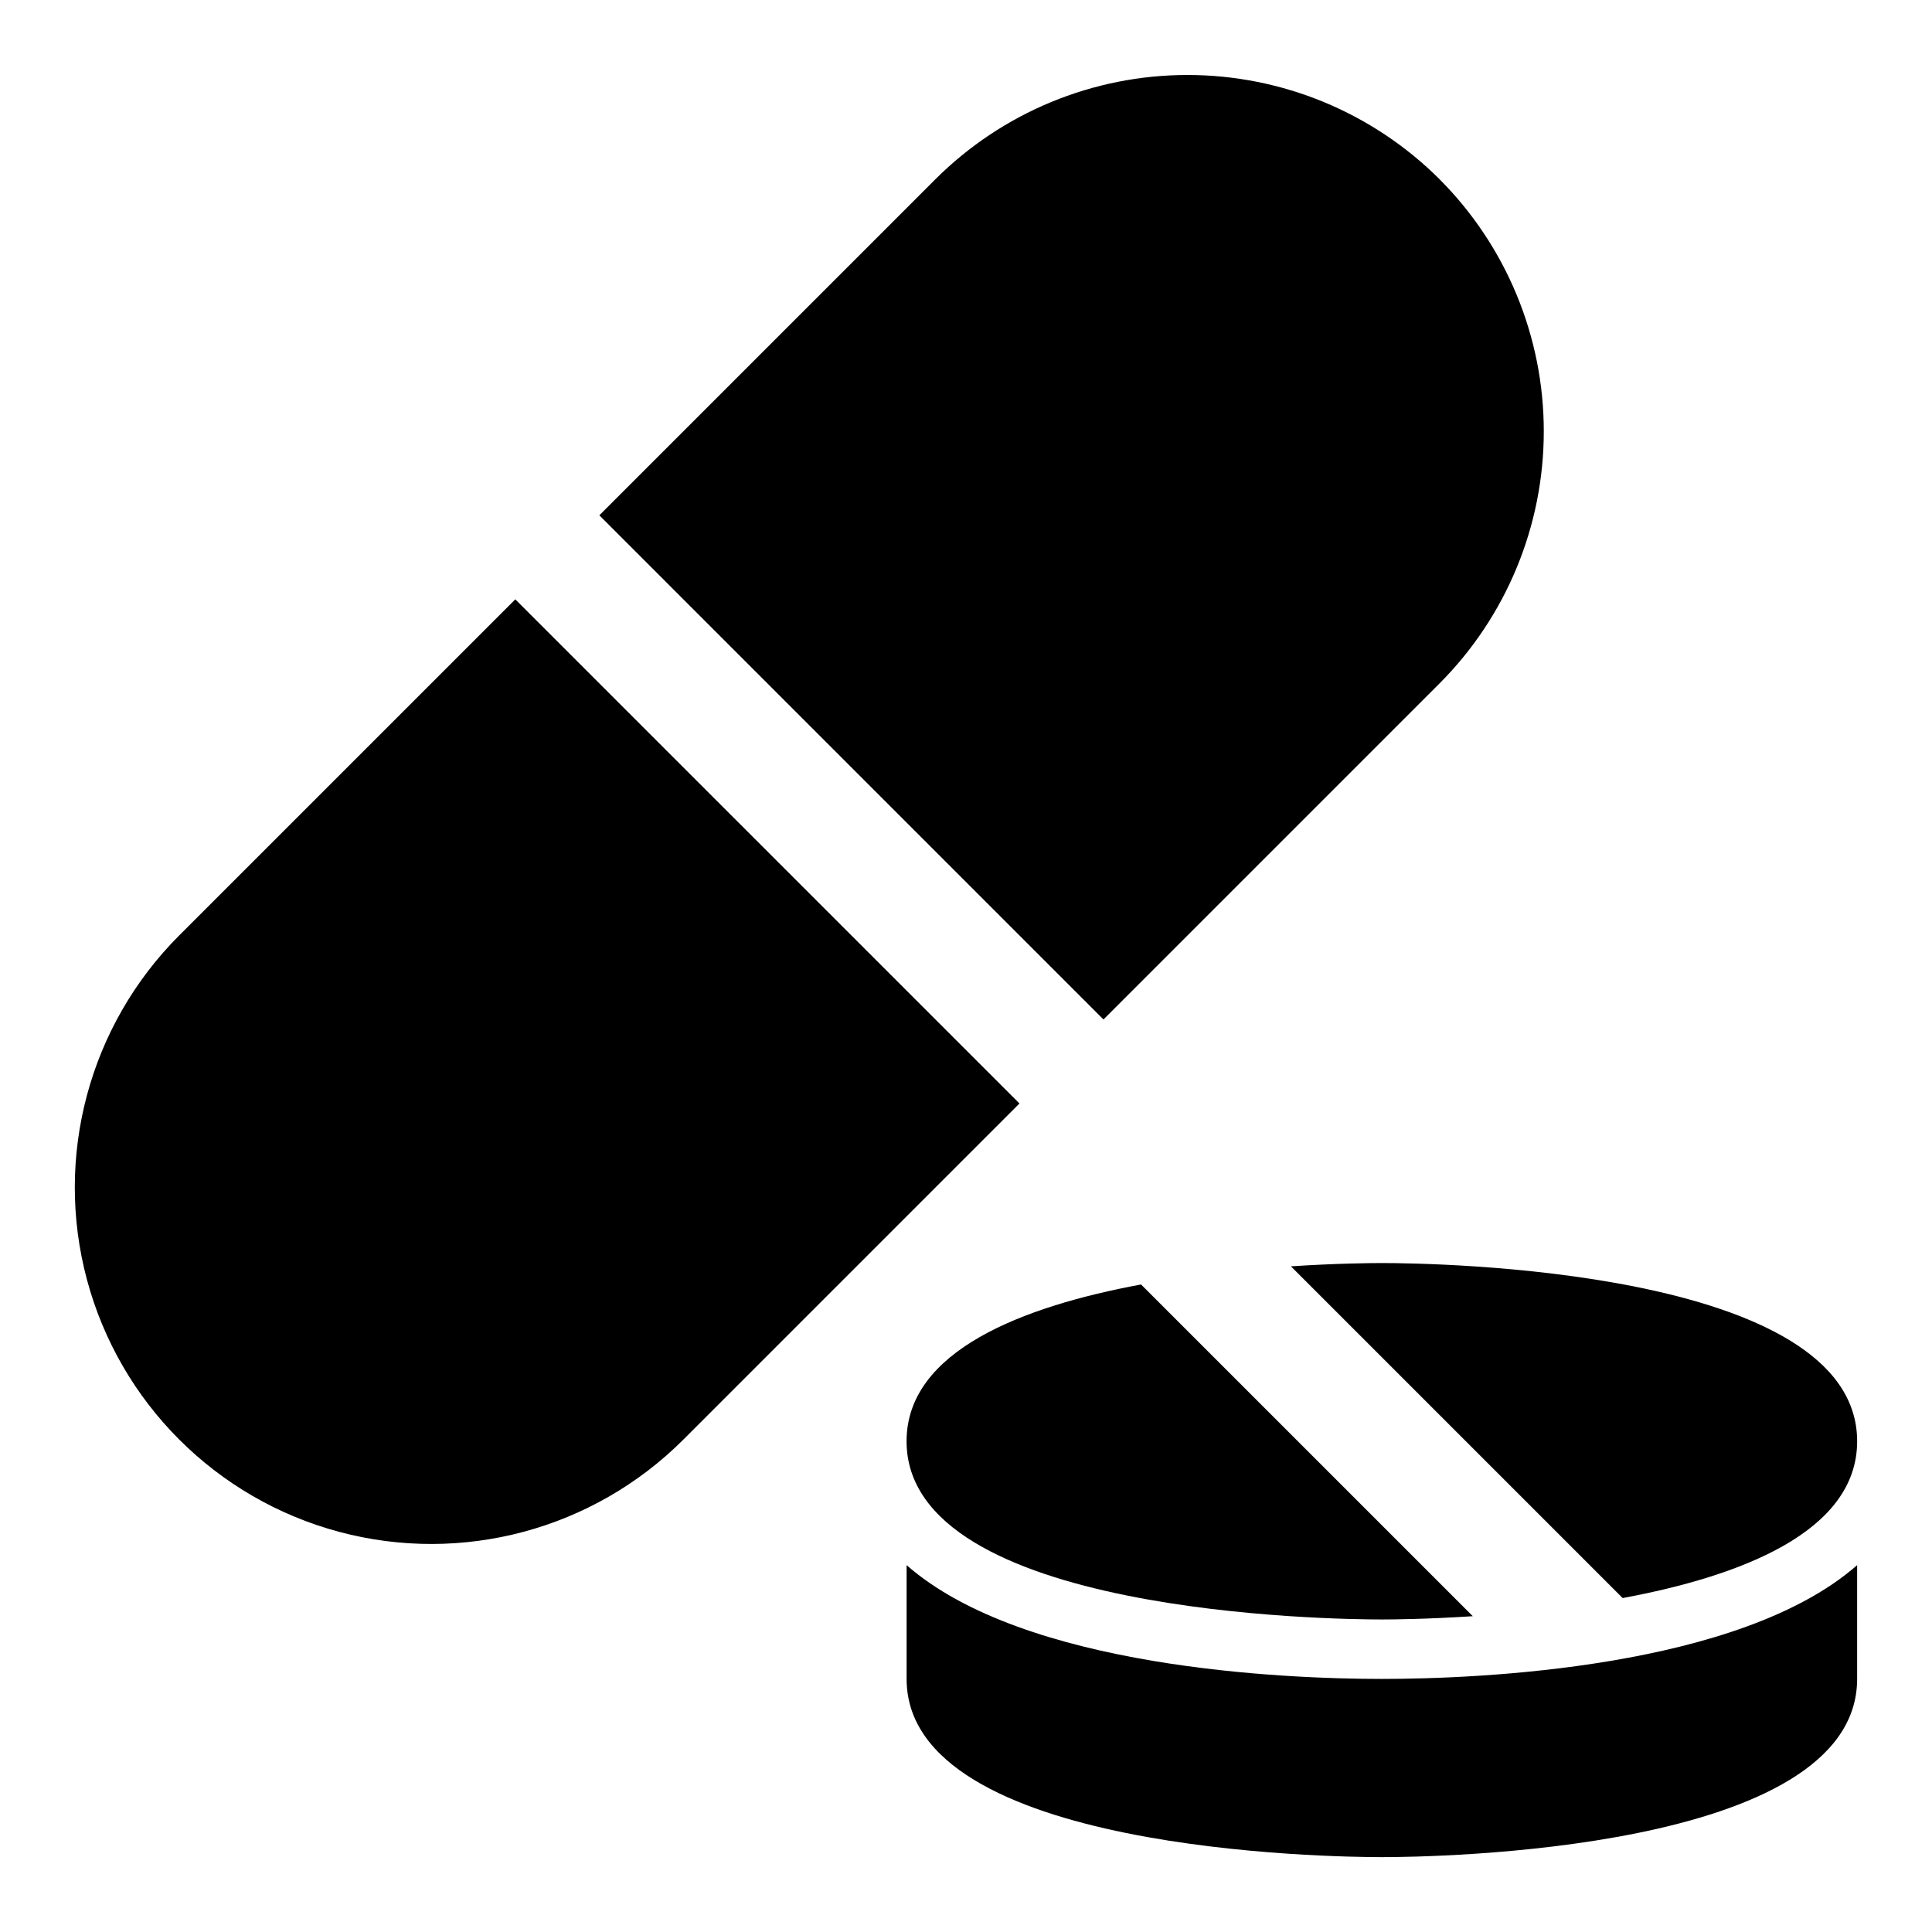
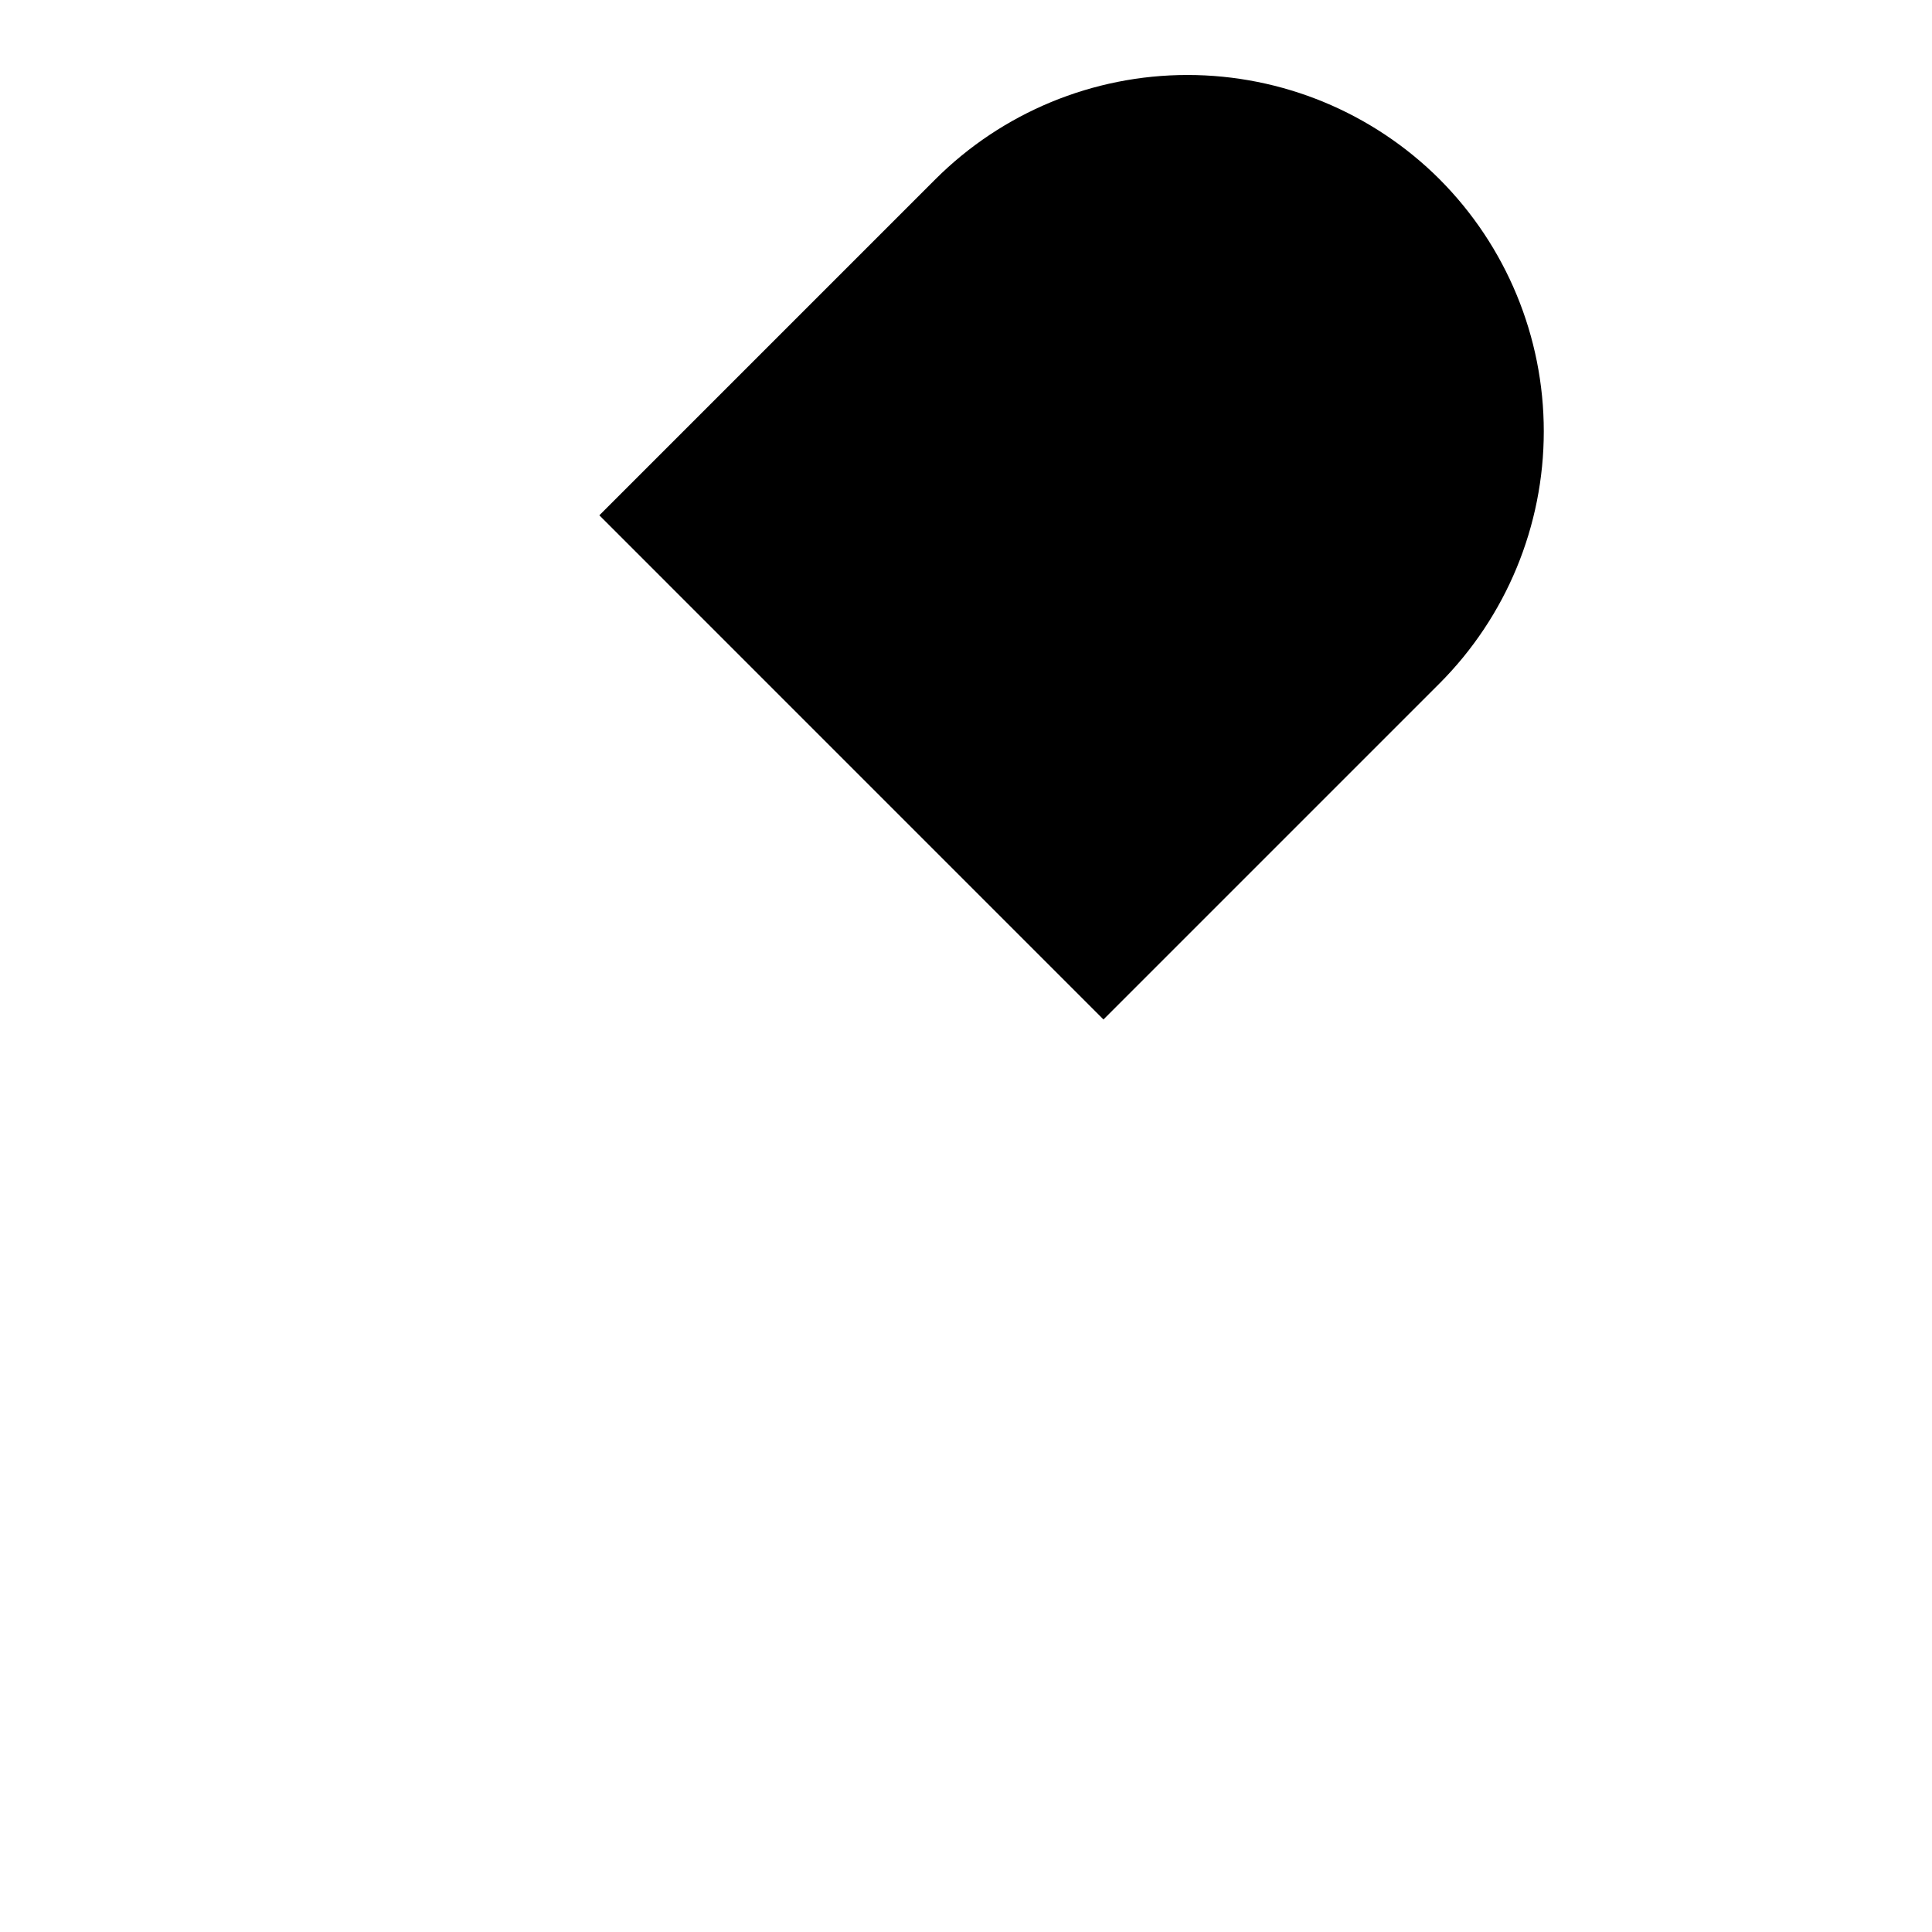
<svg xmlns="http://www.w3.org/2000/svg" fill="#000000" width="800px" height="800px" version="1.1" viewBox="144 144 512 512">
  <g>
-     <path d="m280.56 302.83-89.062 89.062c-23.867 23.867-33.188 58.652-24.449 91.254 8.734 32.602 34.199 58.066 66.801 66.801 32.602 8.734 67.387-0.586 91.254-24.449l89.062-89.066z" />
    <path d="m525.5 191.5c-17.73-17.691-41.758-27.629-66.805-27.629s-49.07 9.938-66.801 27.629l-89.062 89.062 133.6 133.61 89.062-89.062h0.004c17.688-17.734 27.621-41.758 27.621-66.805 0-25.043-9.934-49.07-27.621-66.801z" />
-     <path d="m446.39 484.4c-31.297 5.809-62.141 17.57-62.141 41.547 0 45.91 113.06 47.23 125.95 47.23 3.148 0 12.219-0.094 24.105-0.867z" />
-     <path d="m510.21 478.72c-3.148 0-12.219 0.094-24.105 0.867l87.914 87.914c31.301-5.809 62.145-17.57 62.145-41.551 0-45.906-113.06-47.23-125.95-47.23z" />
-     <path d="m510.21 588.93c-25.426 0-94.715-2.754-125.95-30.148v30.148c0 45.91 113.06 47.23 125.95 47.23s125.95-1.324 125.95-47.23v-30.148c-31.238 27.395-100.53 30.148-125.95 30.148z" />
  </g>
</svg>